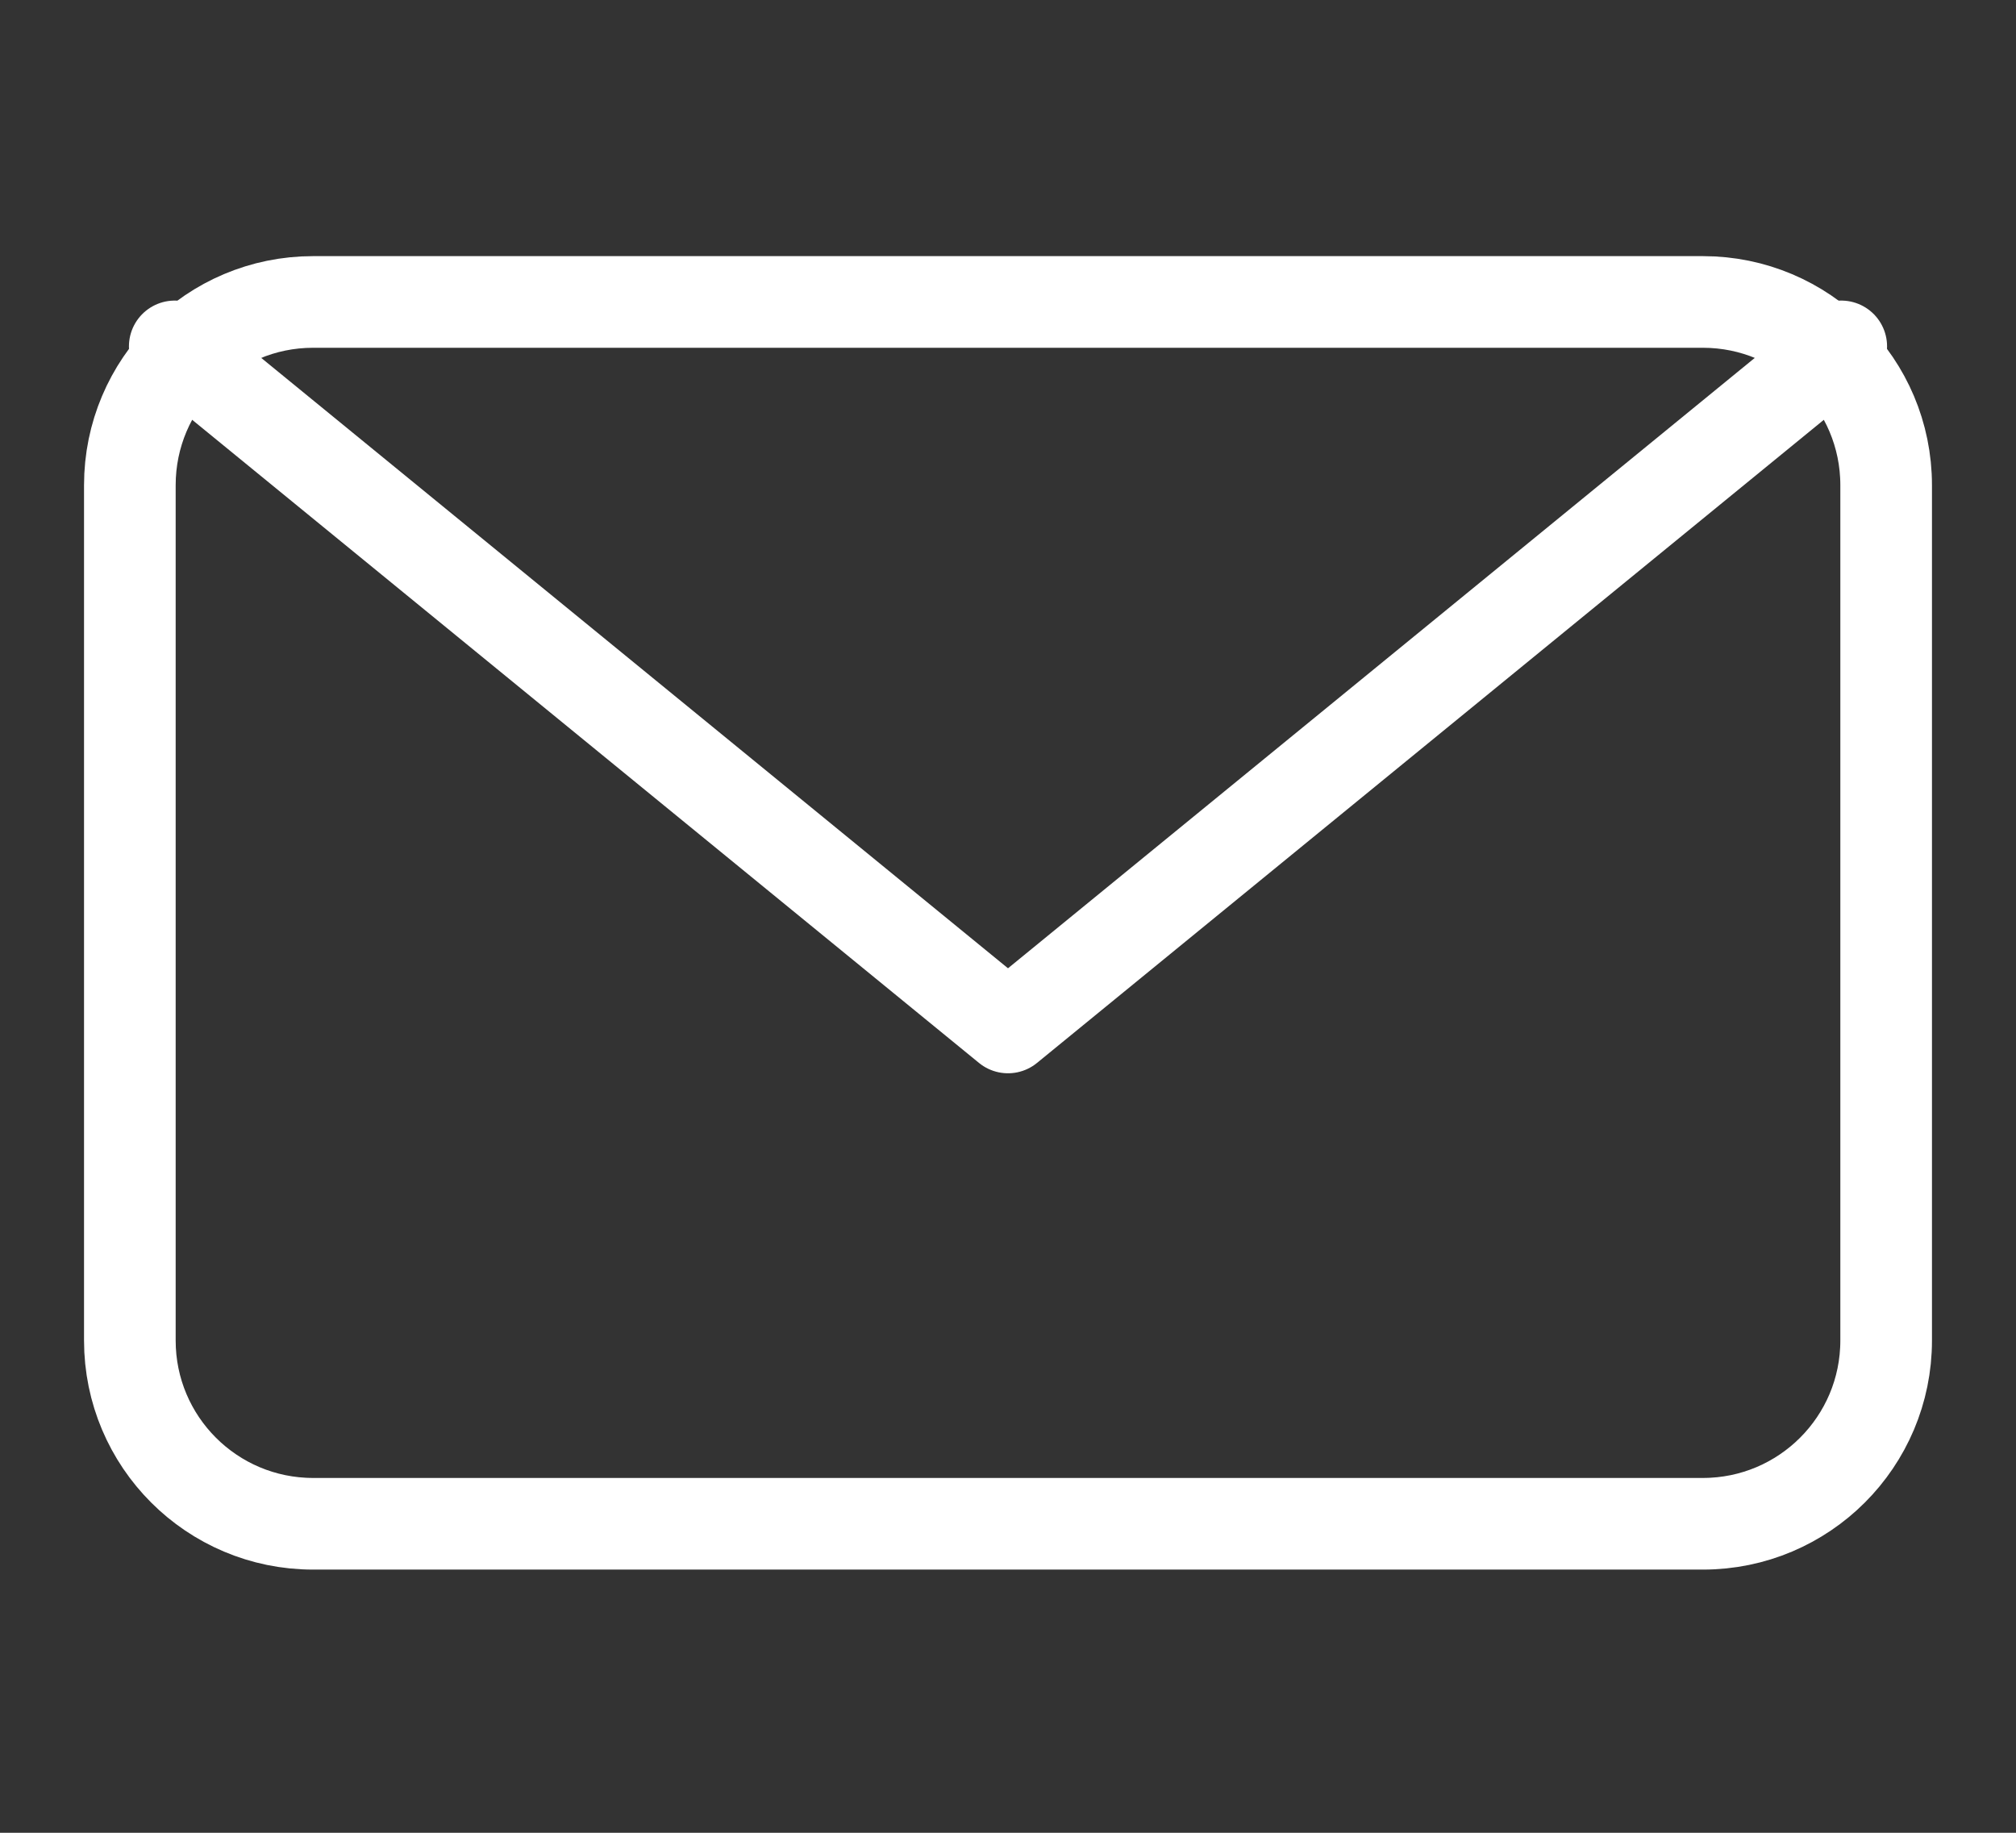
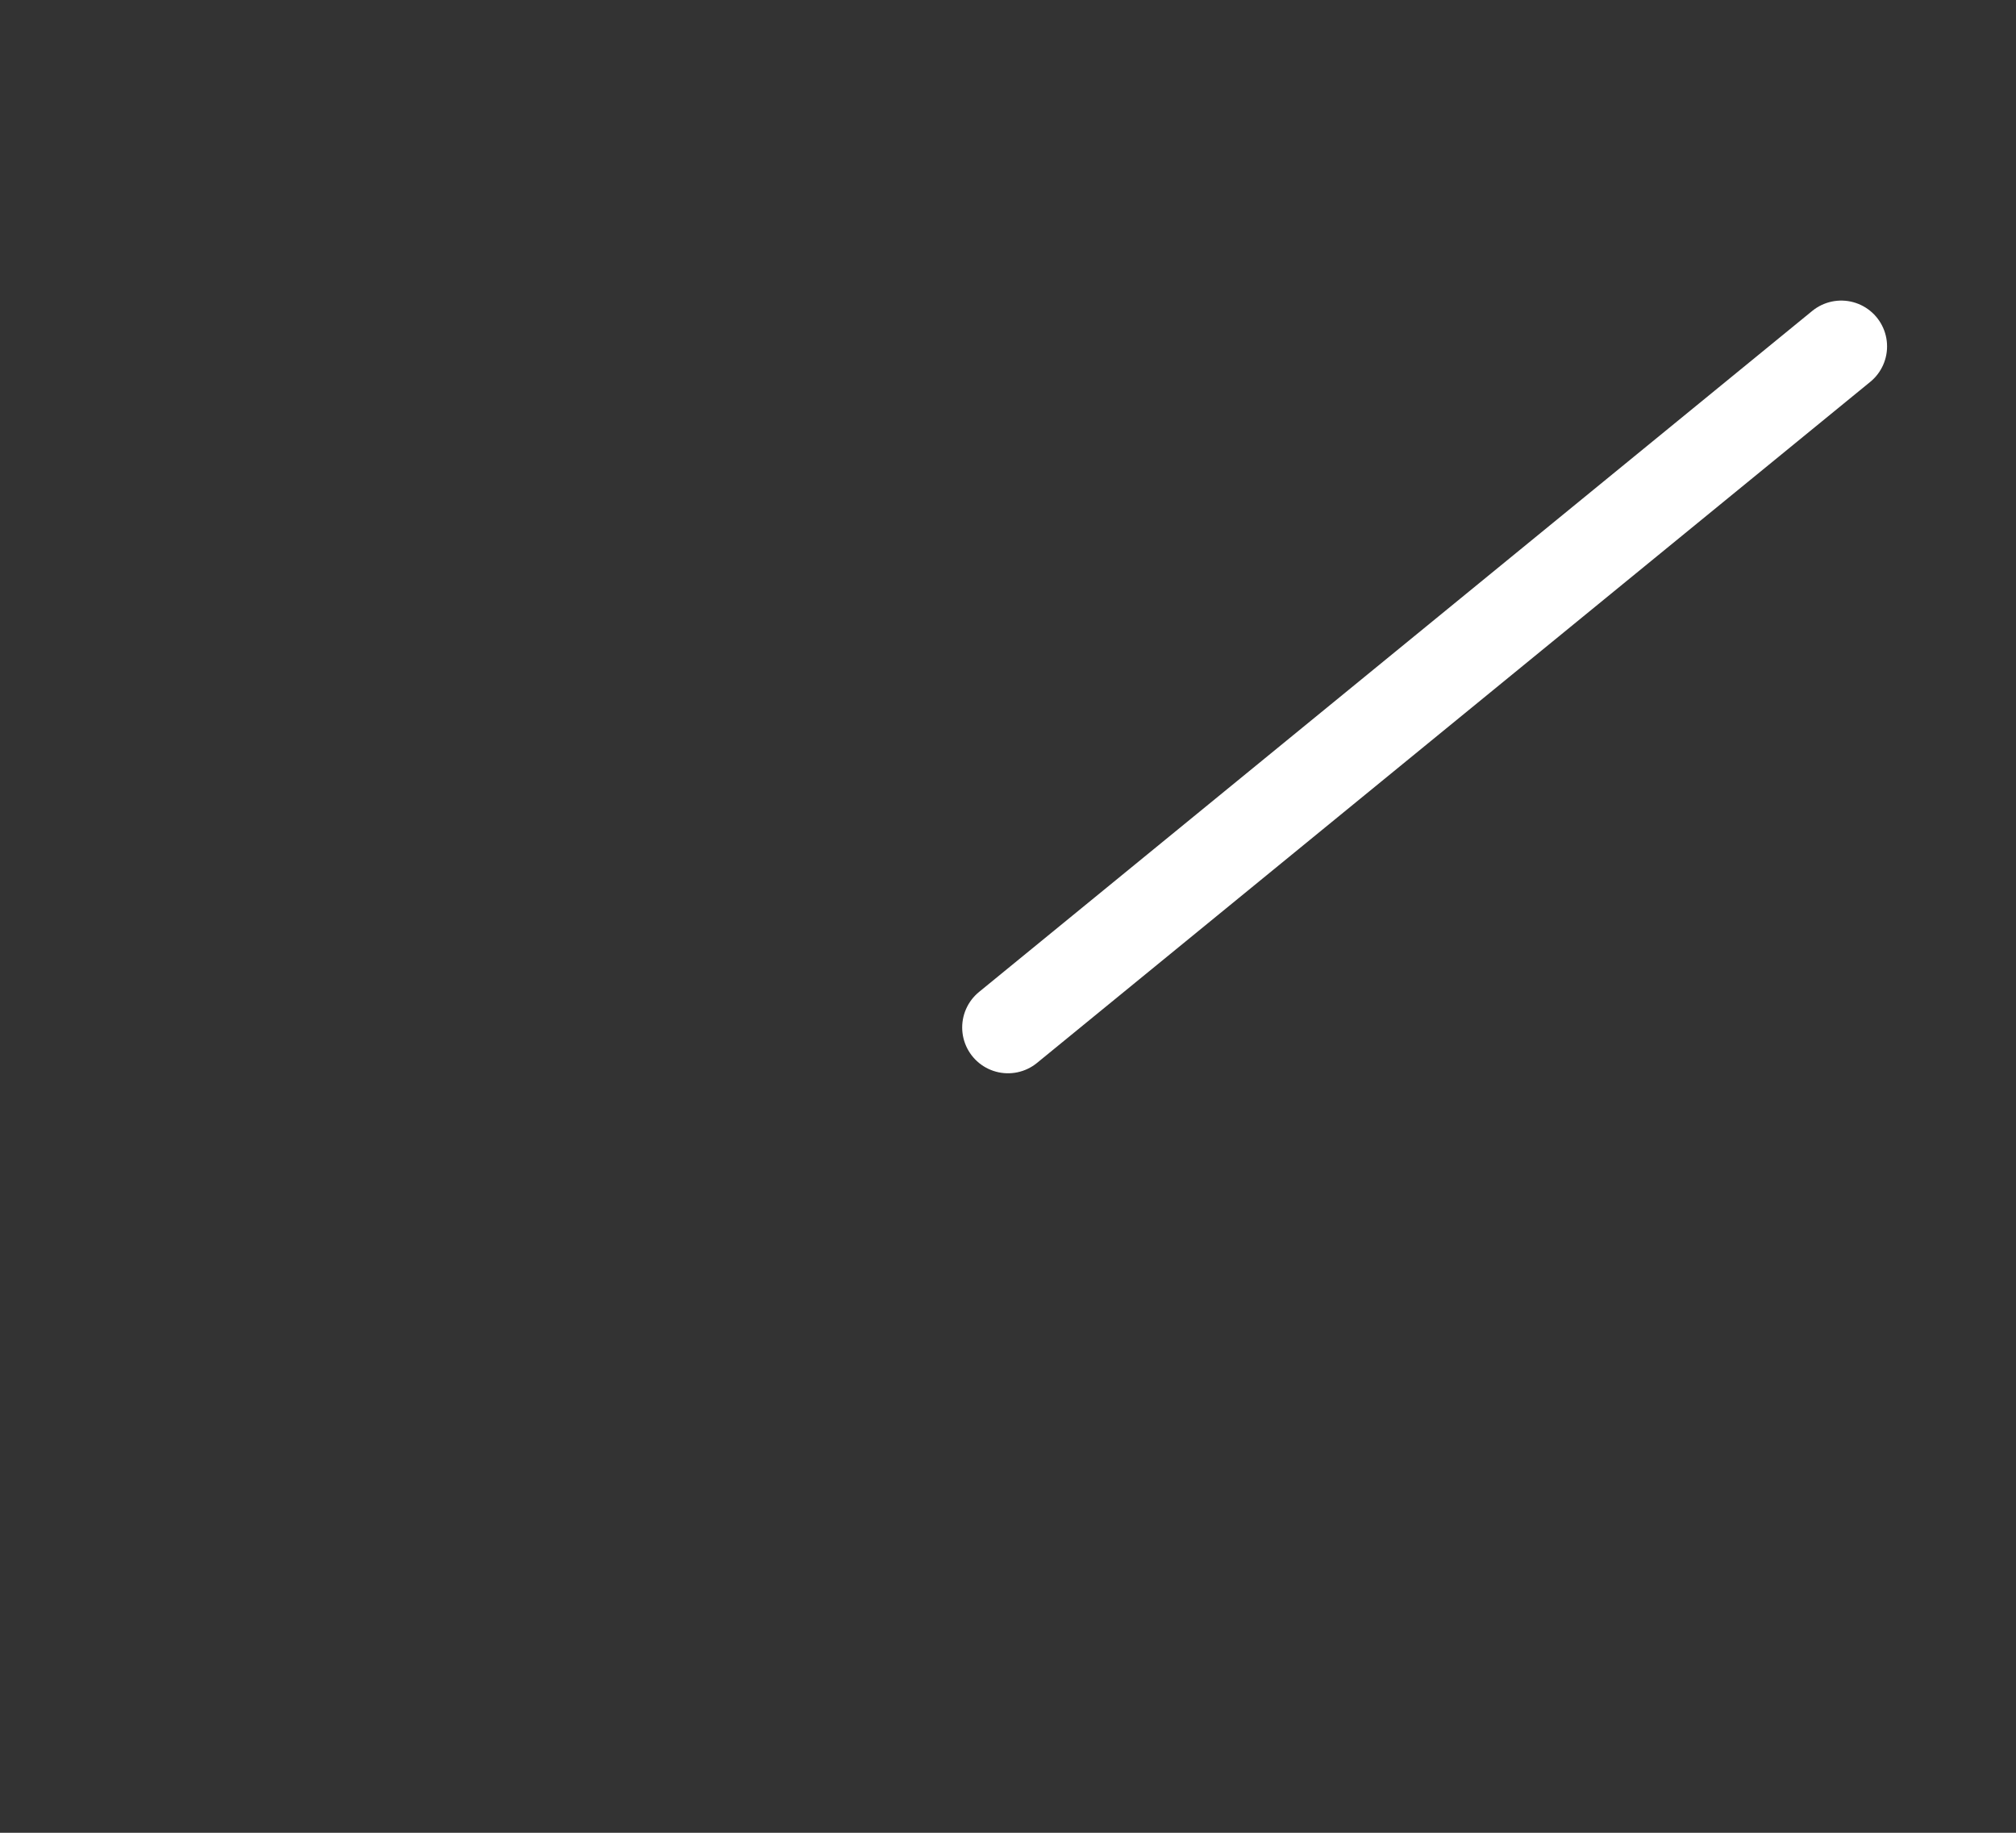
<svg xmlns="http://www.w3.org/2000/svg" width="22" height="20" viewBox="0 0 22 20" fill="none">
  <rect x="0" y="0" width="22" height="20" fill="#333333" stroke="none" />
-   <path fill-rule="evenodd" clip-rule="evenodd" d="M1.417 5.295C1.417 4.19 2.312 3.295 3.417 3.295H18.583C19.688 3.295 20.583 4.19 20.583 5.295V14.628C20.583 15.733 19.688 16.628 18.583 16.628H3.417C2.312 16.628 1.417 15.733 1.417 14.628V5.295Z" stroke="white" stroke-linecap="round" stroke-linejoin="round" />
-   <path d="M20.093 3.78L11 11.212L1.907 3.78" stroke="white" stroke-linecap="round" stroke-linejoin="round" />
+   <path d="M20.093 3.78L11 11.212" stroke="white" stroke-linecap="round" stroke-linejoin="round" />
</svg>